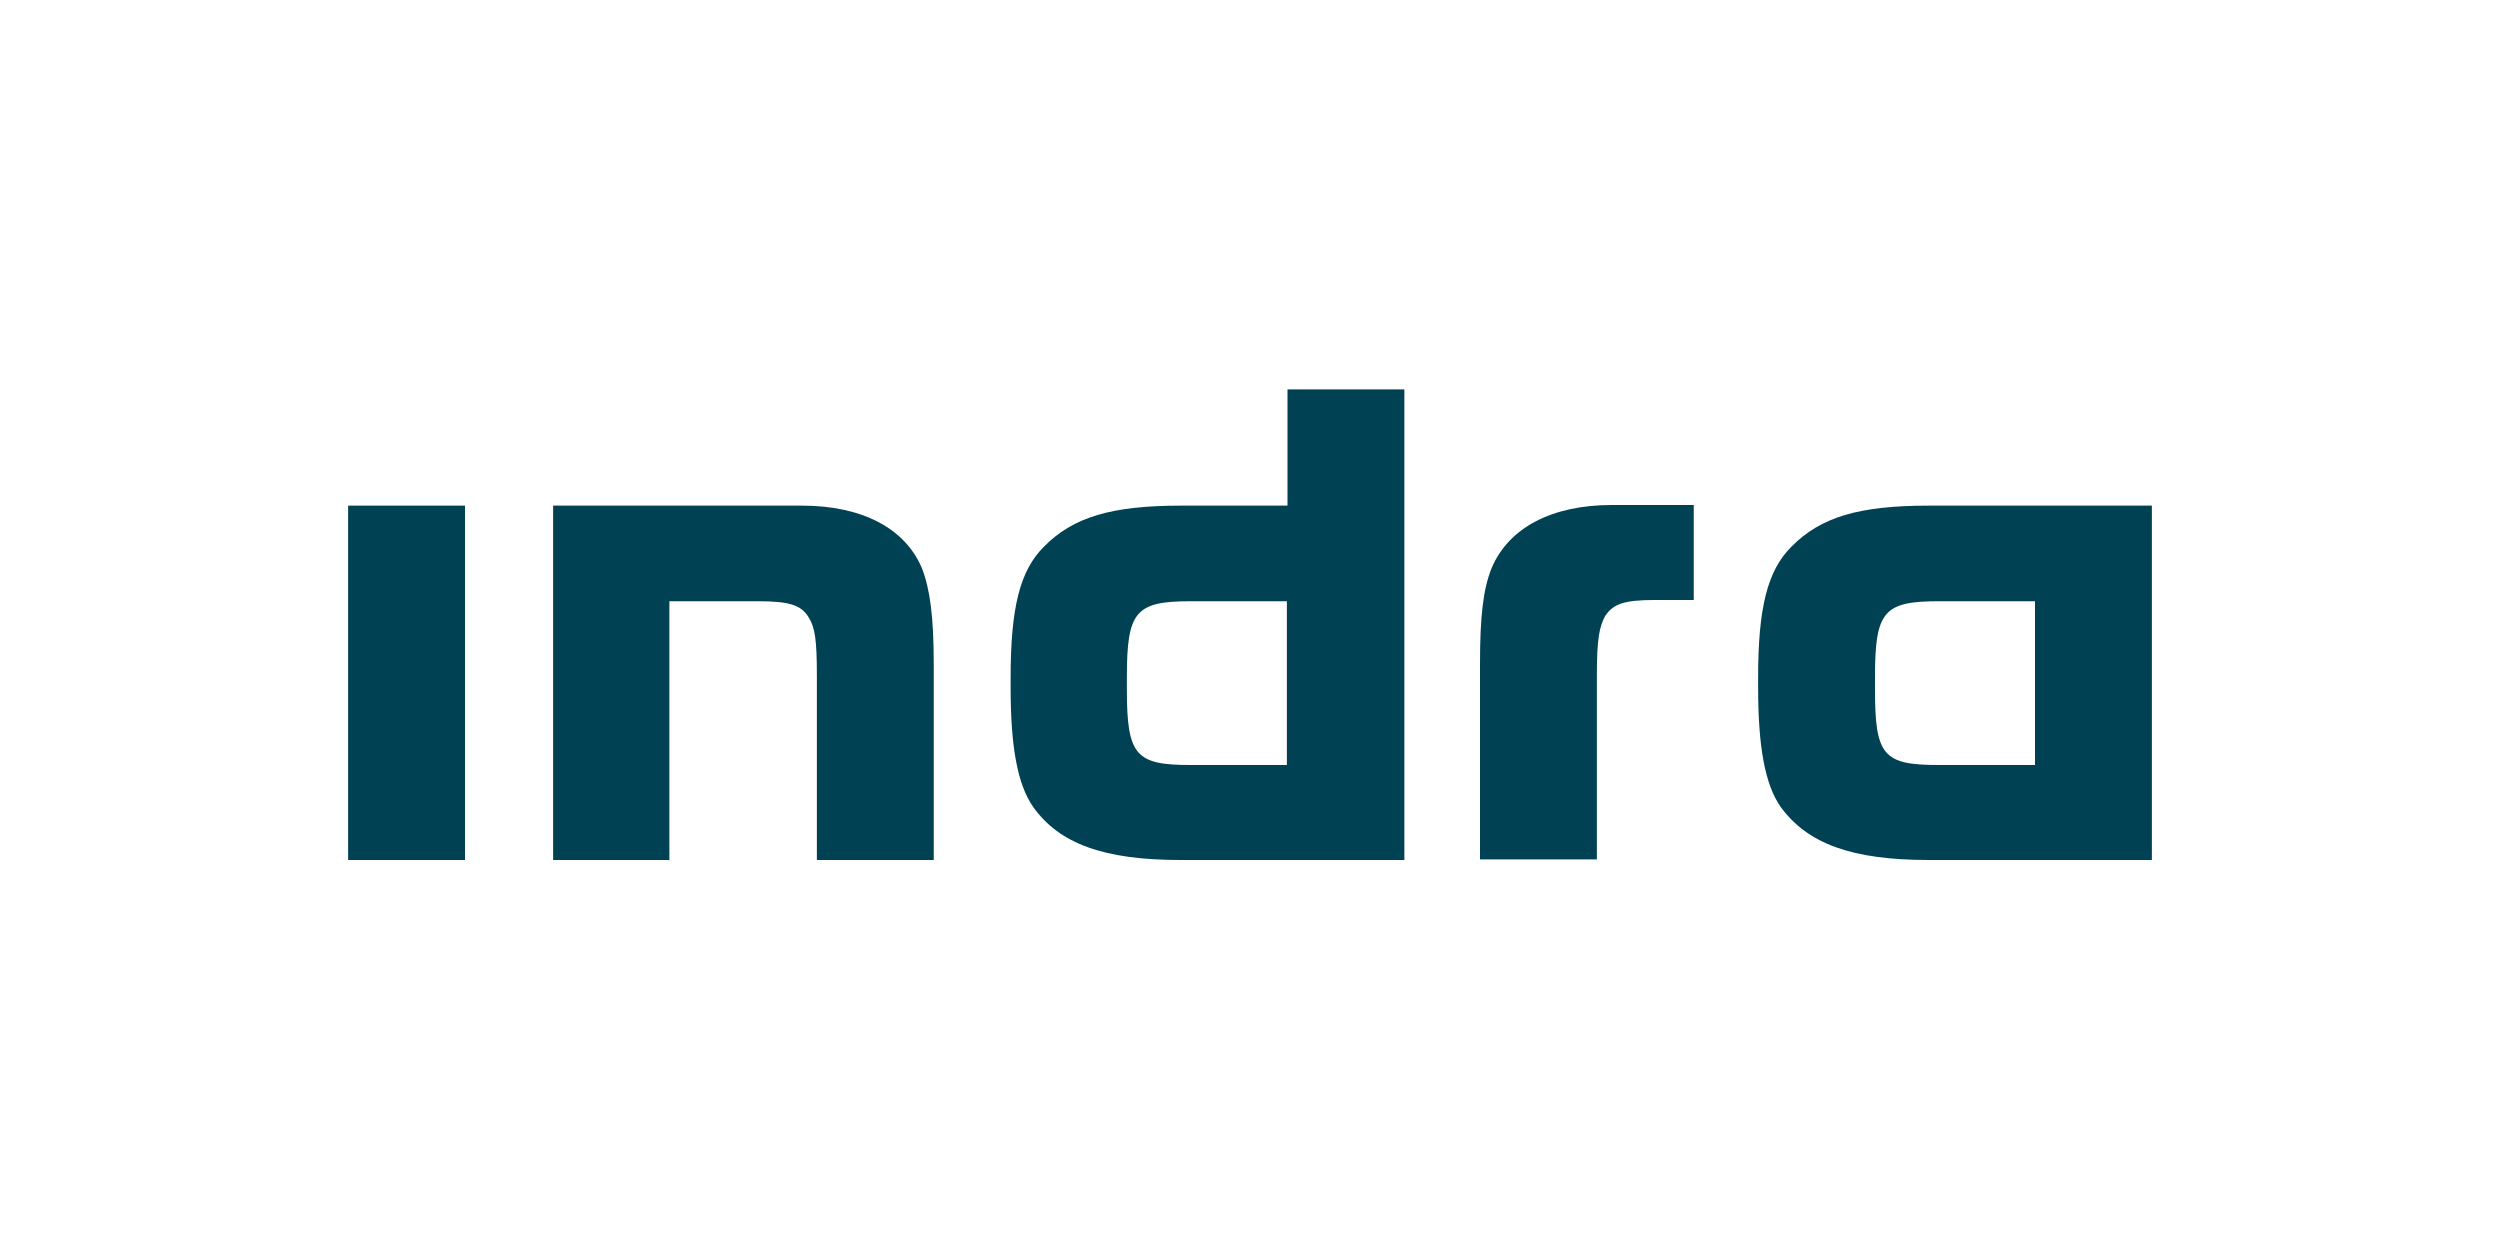
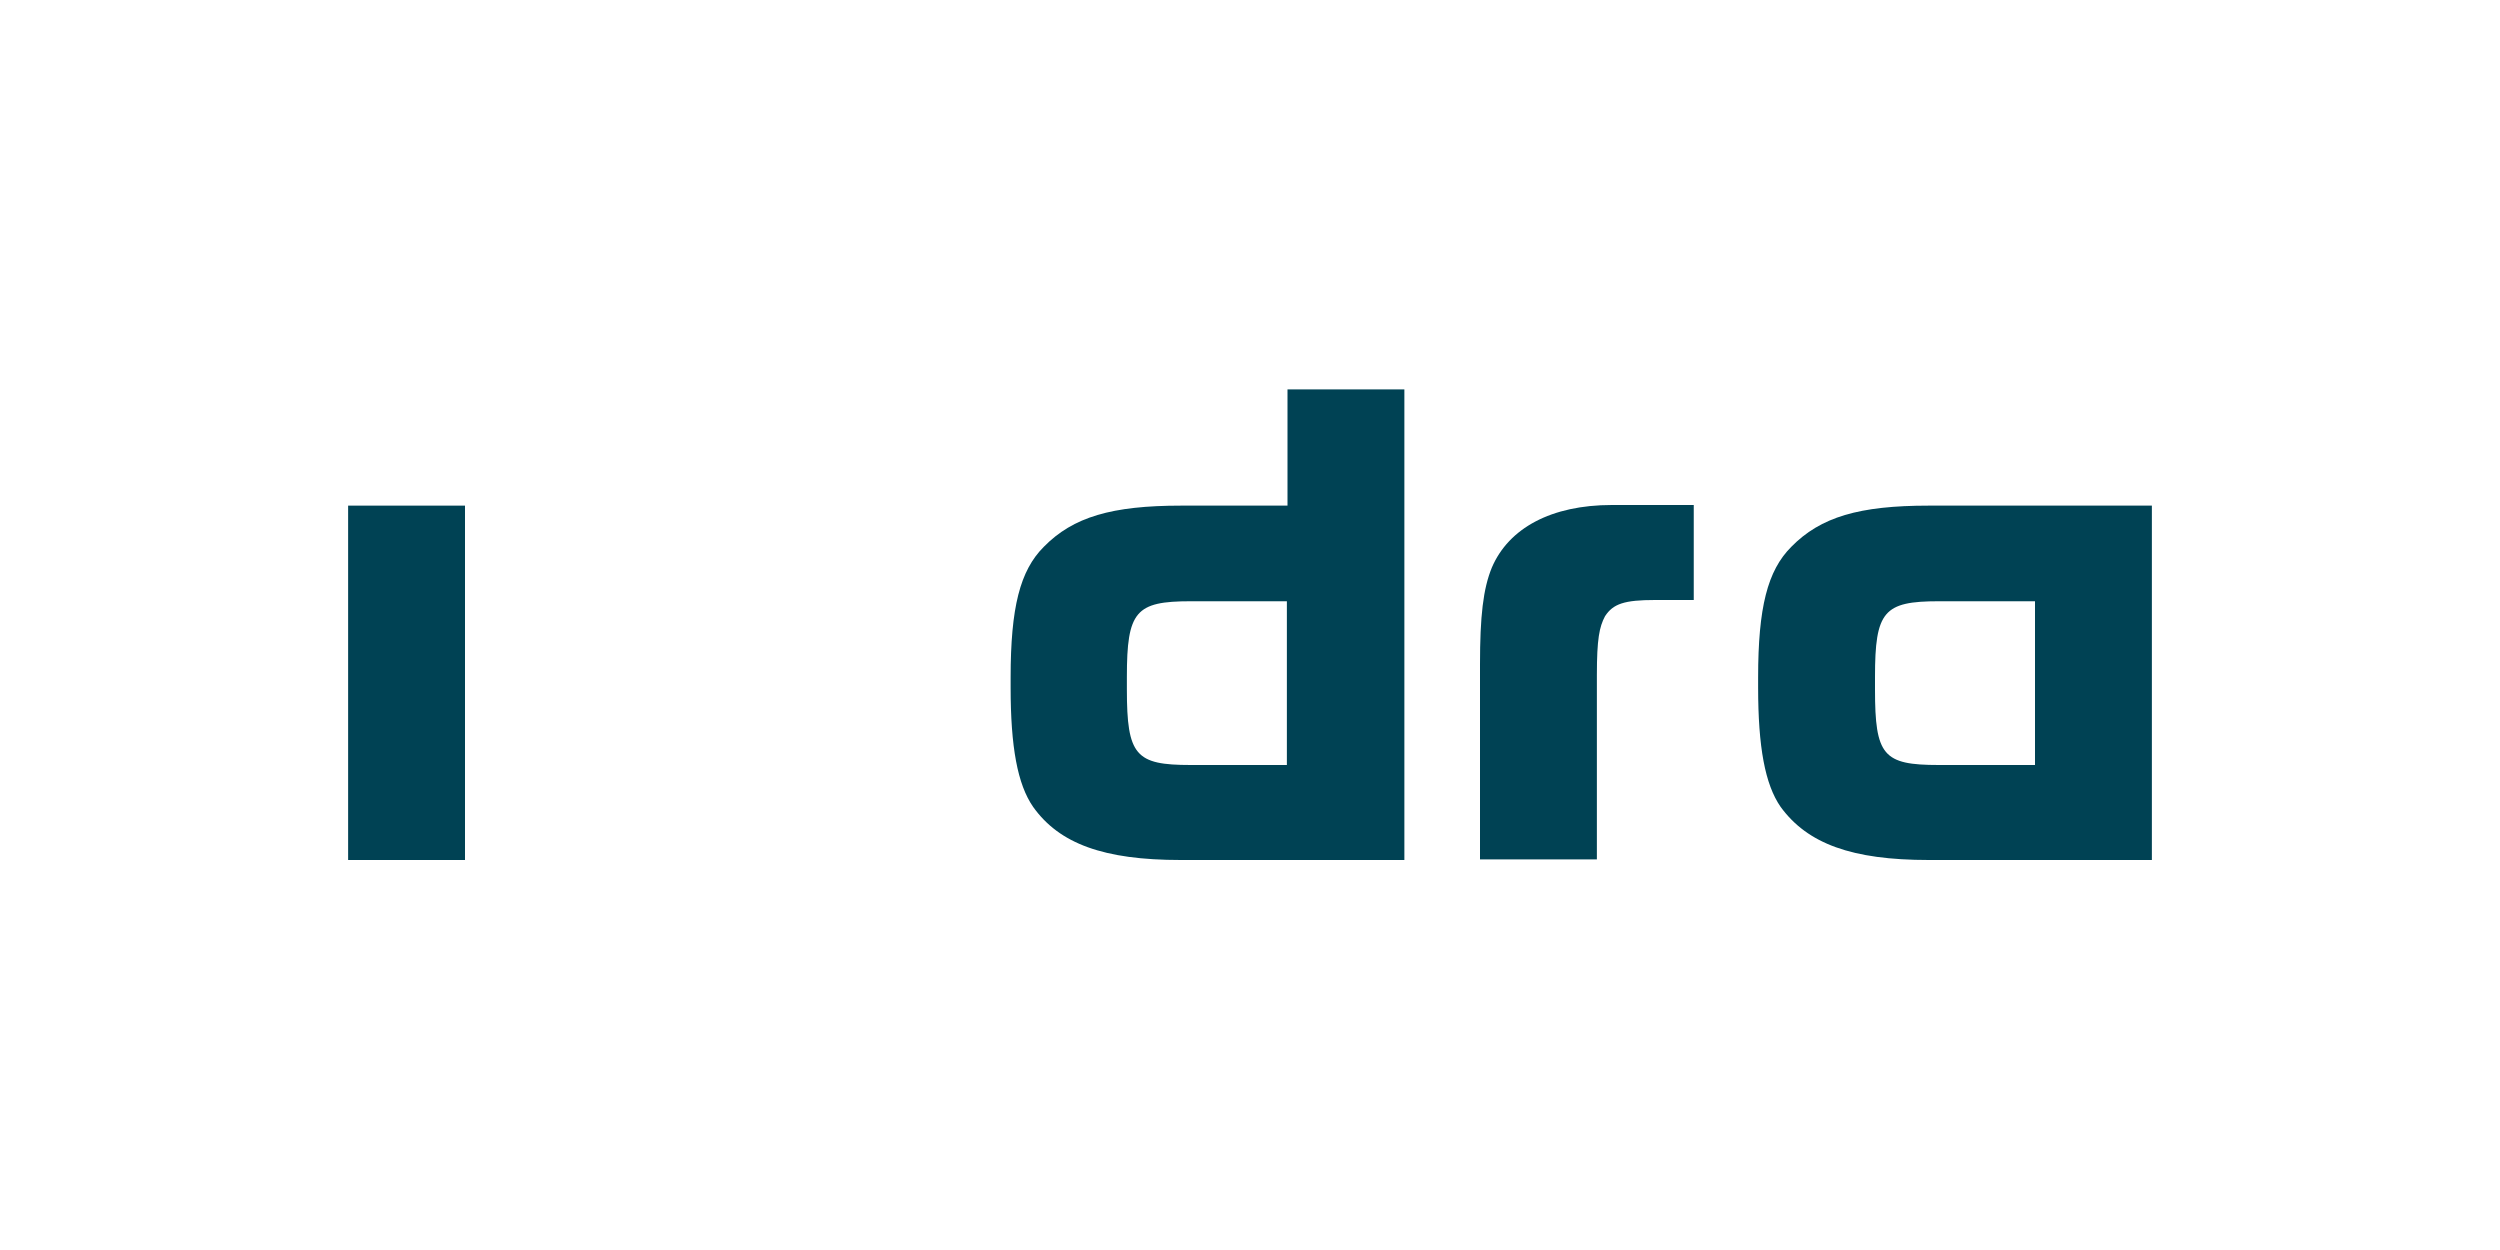
<svg xmlns="http://www.w3.org/2000/svg" id="Capa_1" version="1.1" viewBox="0 0 400 200">
  <defs>
    <style>
      .st0 {
        fill: #004254;
      }
    </style>
  </defs>
  <rect class="st0" x="55.7" y="80.9" width="18.7" height="56.7" />
-   <path class="st0" d="M107.2,137.6h-18.7v-56.7h39.8c9.6,0,16.5,3.6,19.2,10,1.3,3.3,1.9,7.8,1.9,15.4v31.3h-18.7v-29.4c0-5.8-.3-7.8-1.3-9.4-1.2-2-3.1-2.6-8.1-2.6h-14.2v41.5Z" />
  <path class="st0" d="M205.9,96.2h-15.4c-8.8,0-10.2,1.6-10.2,12.1v2c0,10.6,1.4,12.1,10.2,12.1h15.4v-26.2ZM188.9,137.6c-12.3,0-19.4-2.6-23.6-8.5-2.5-3.6-3.6-9.6-3.6-19.1v-1.6c0-11.2,1.5-17.1,5.3-20.9,4.7-4.8,10.9-6.6,22-6.6h17v-18.6h18.7v75.3h-35.7Z" />
  <path class="st0" d="M236.8,106.3c0-7.7.5-12.1,1.9-15.5,2.7-6.3,9.5-10,19.2-10h13.1v15.2h-6.2c-4.9,0-6.7.6-8,2.6-.9,1.7-1.3,3.6-1.3,9.4v29.5h-18.7v-31.3Z" />
  <path class="st0" d="M325.6,96.2h-15.4c-8.8,0-10.2,1.6-10.2,12.1v2c0,10.6,1.3,12.1,10.2,12.1h15.4v-26.2ZM308.6,137.6c-12.3,0-19.4-2.6-23.7-8.5-2.5-3.6-3.6-9.6-3.6-19.1v-1.6c0-11.2,1.5-17.1,5.3-20.9,4.7-4.8,10.9-6.6,22-6.6h35.7v56.7h-35.7Z" />
</svg>